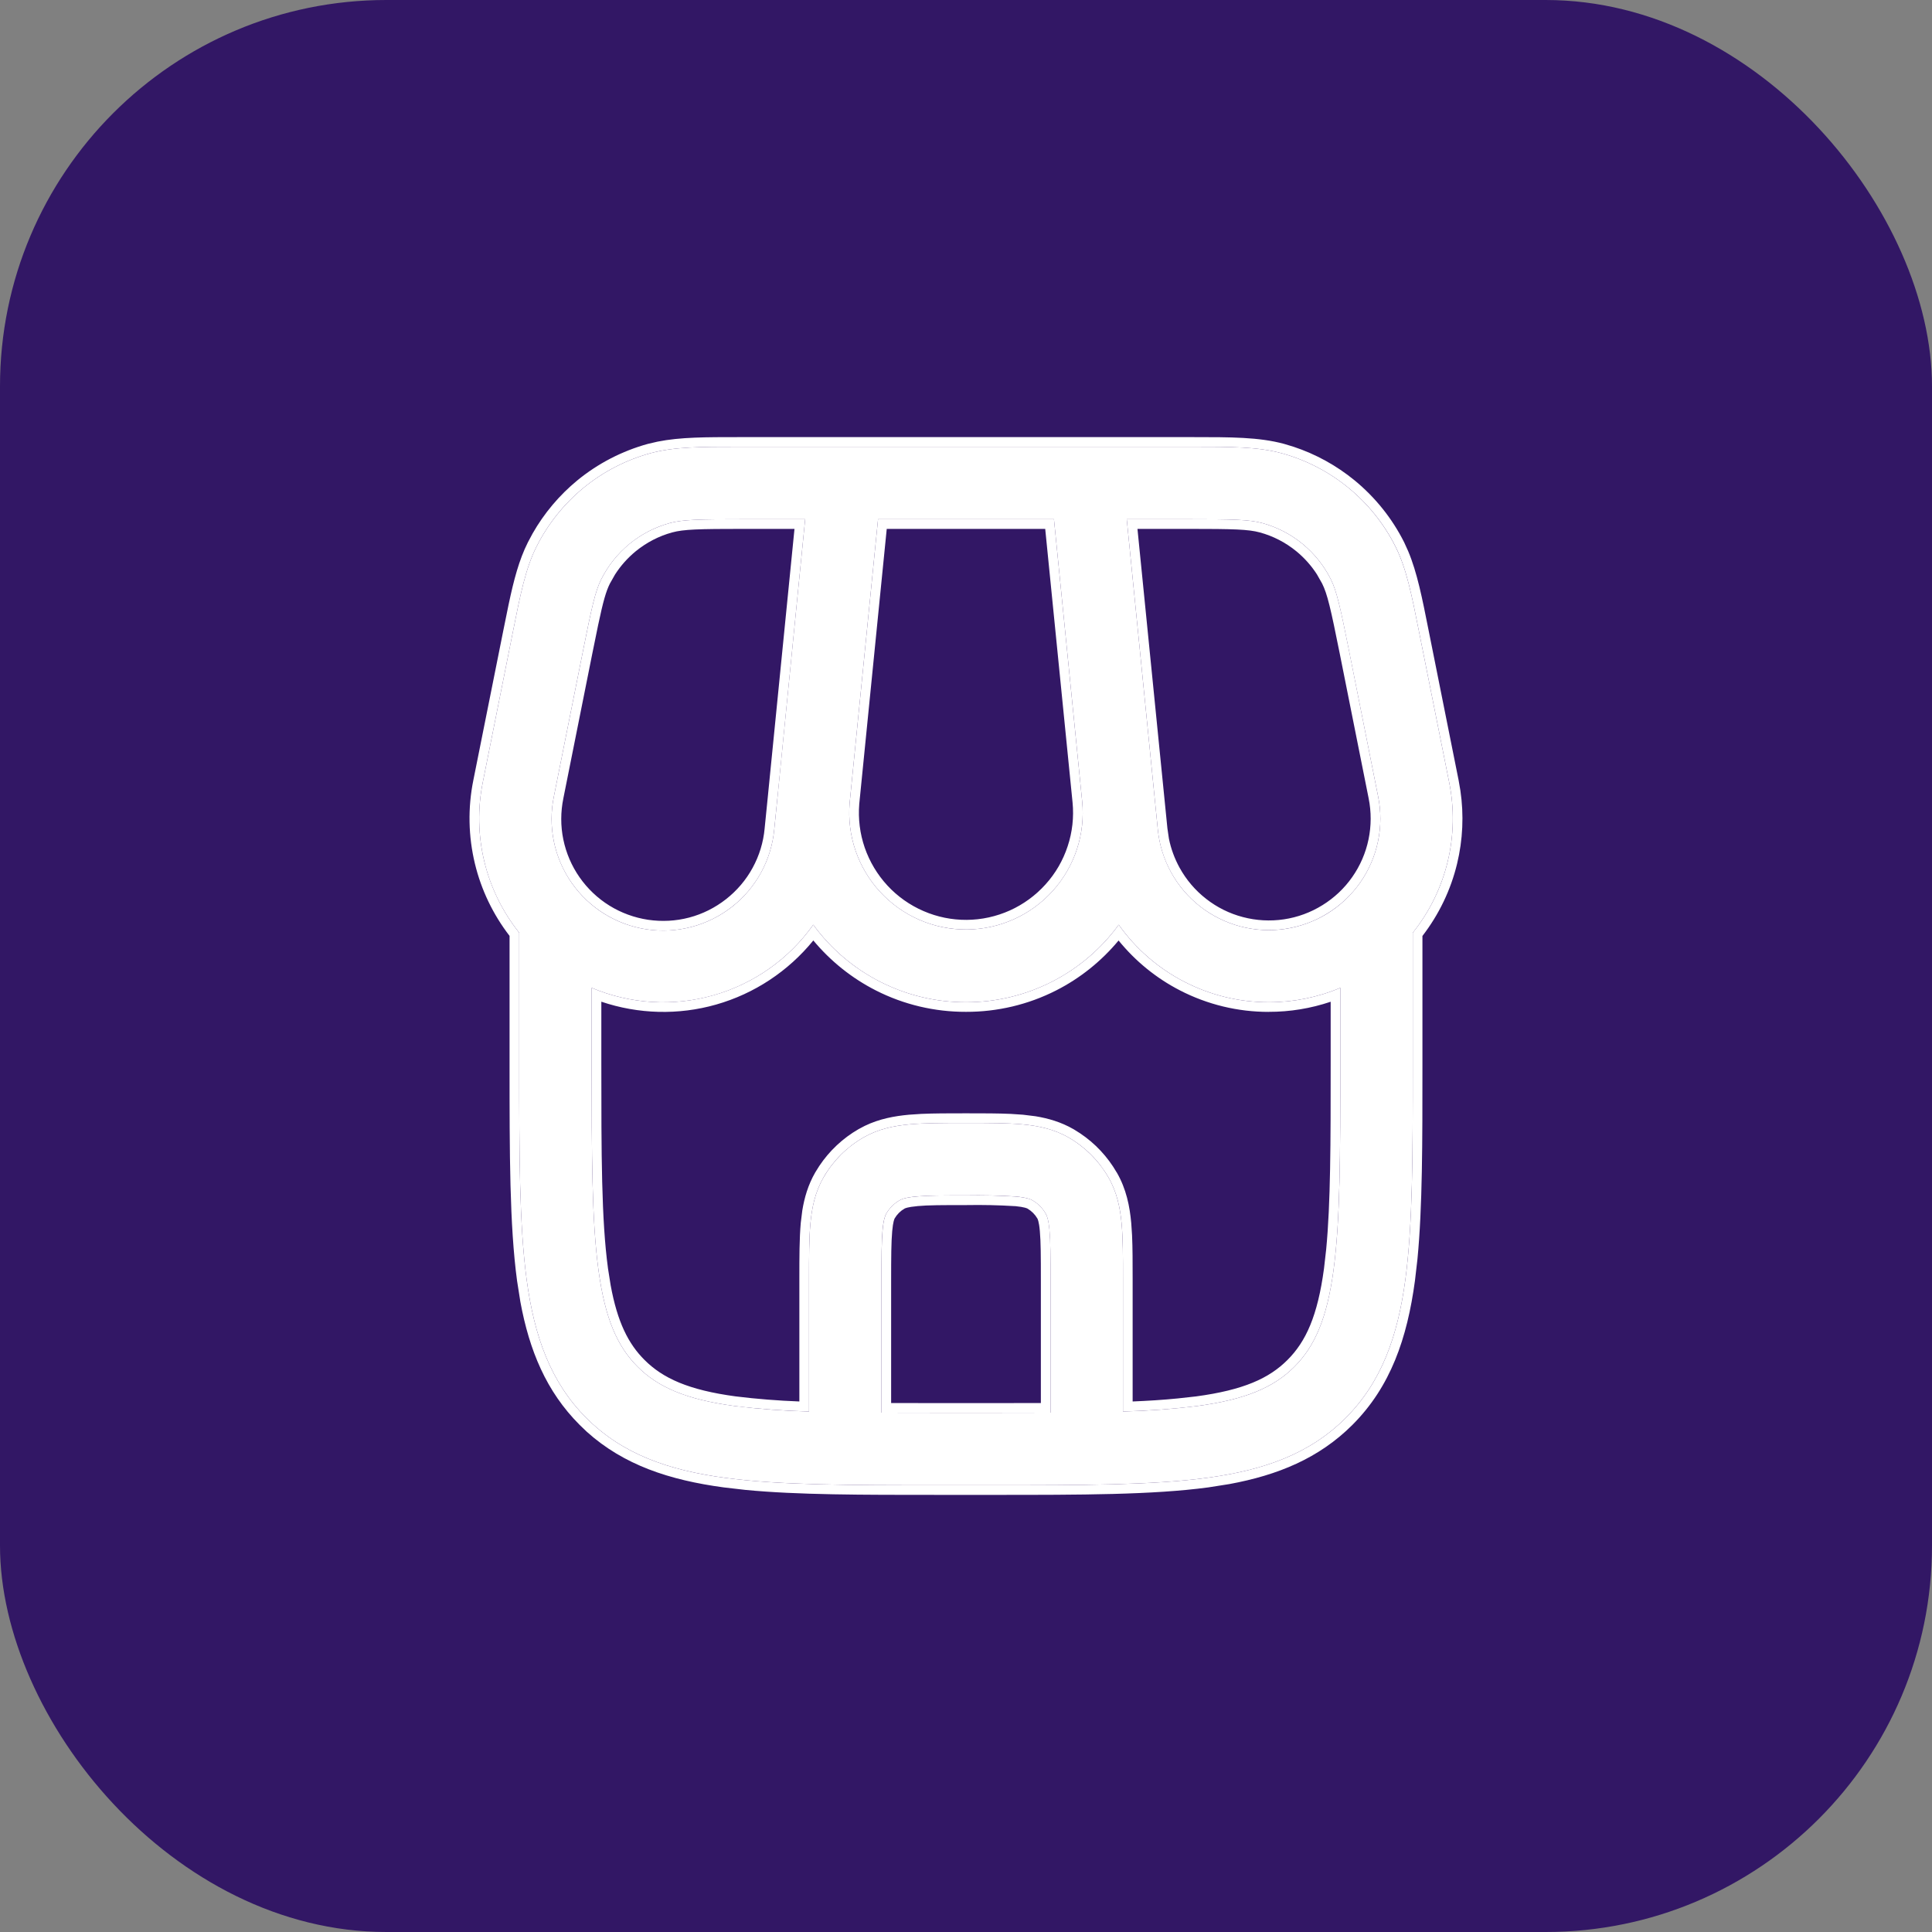
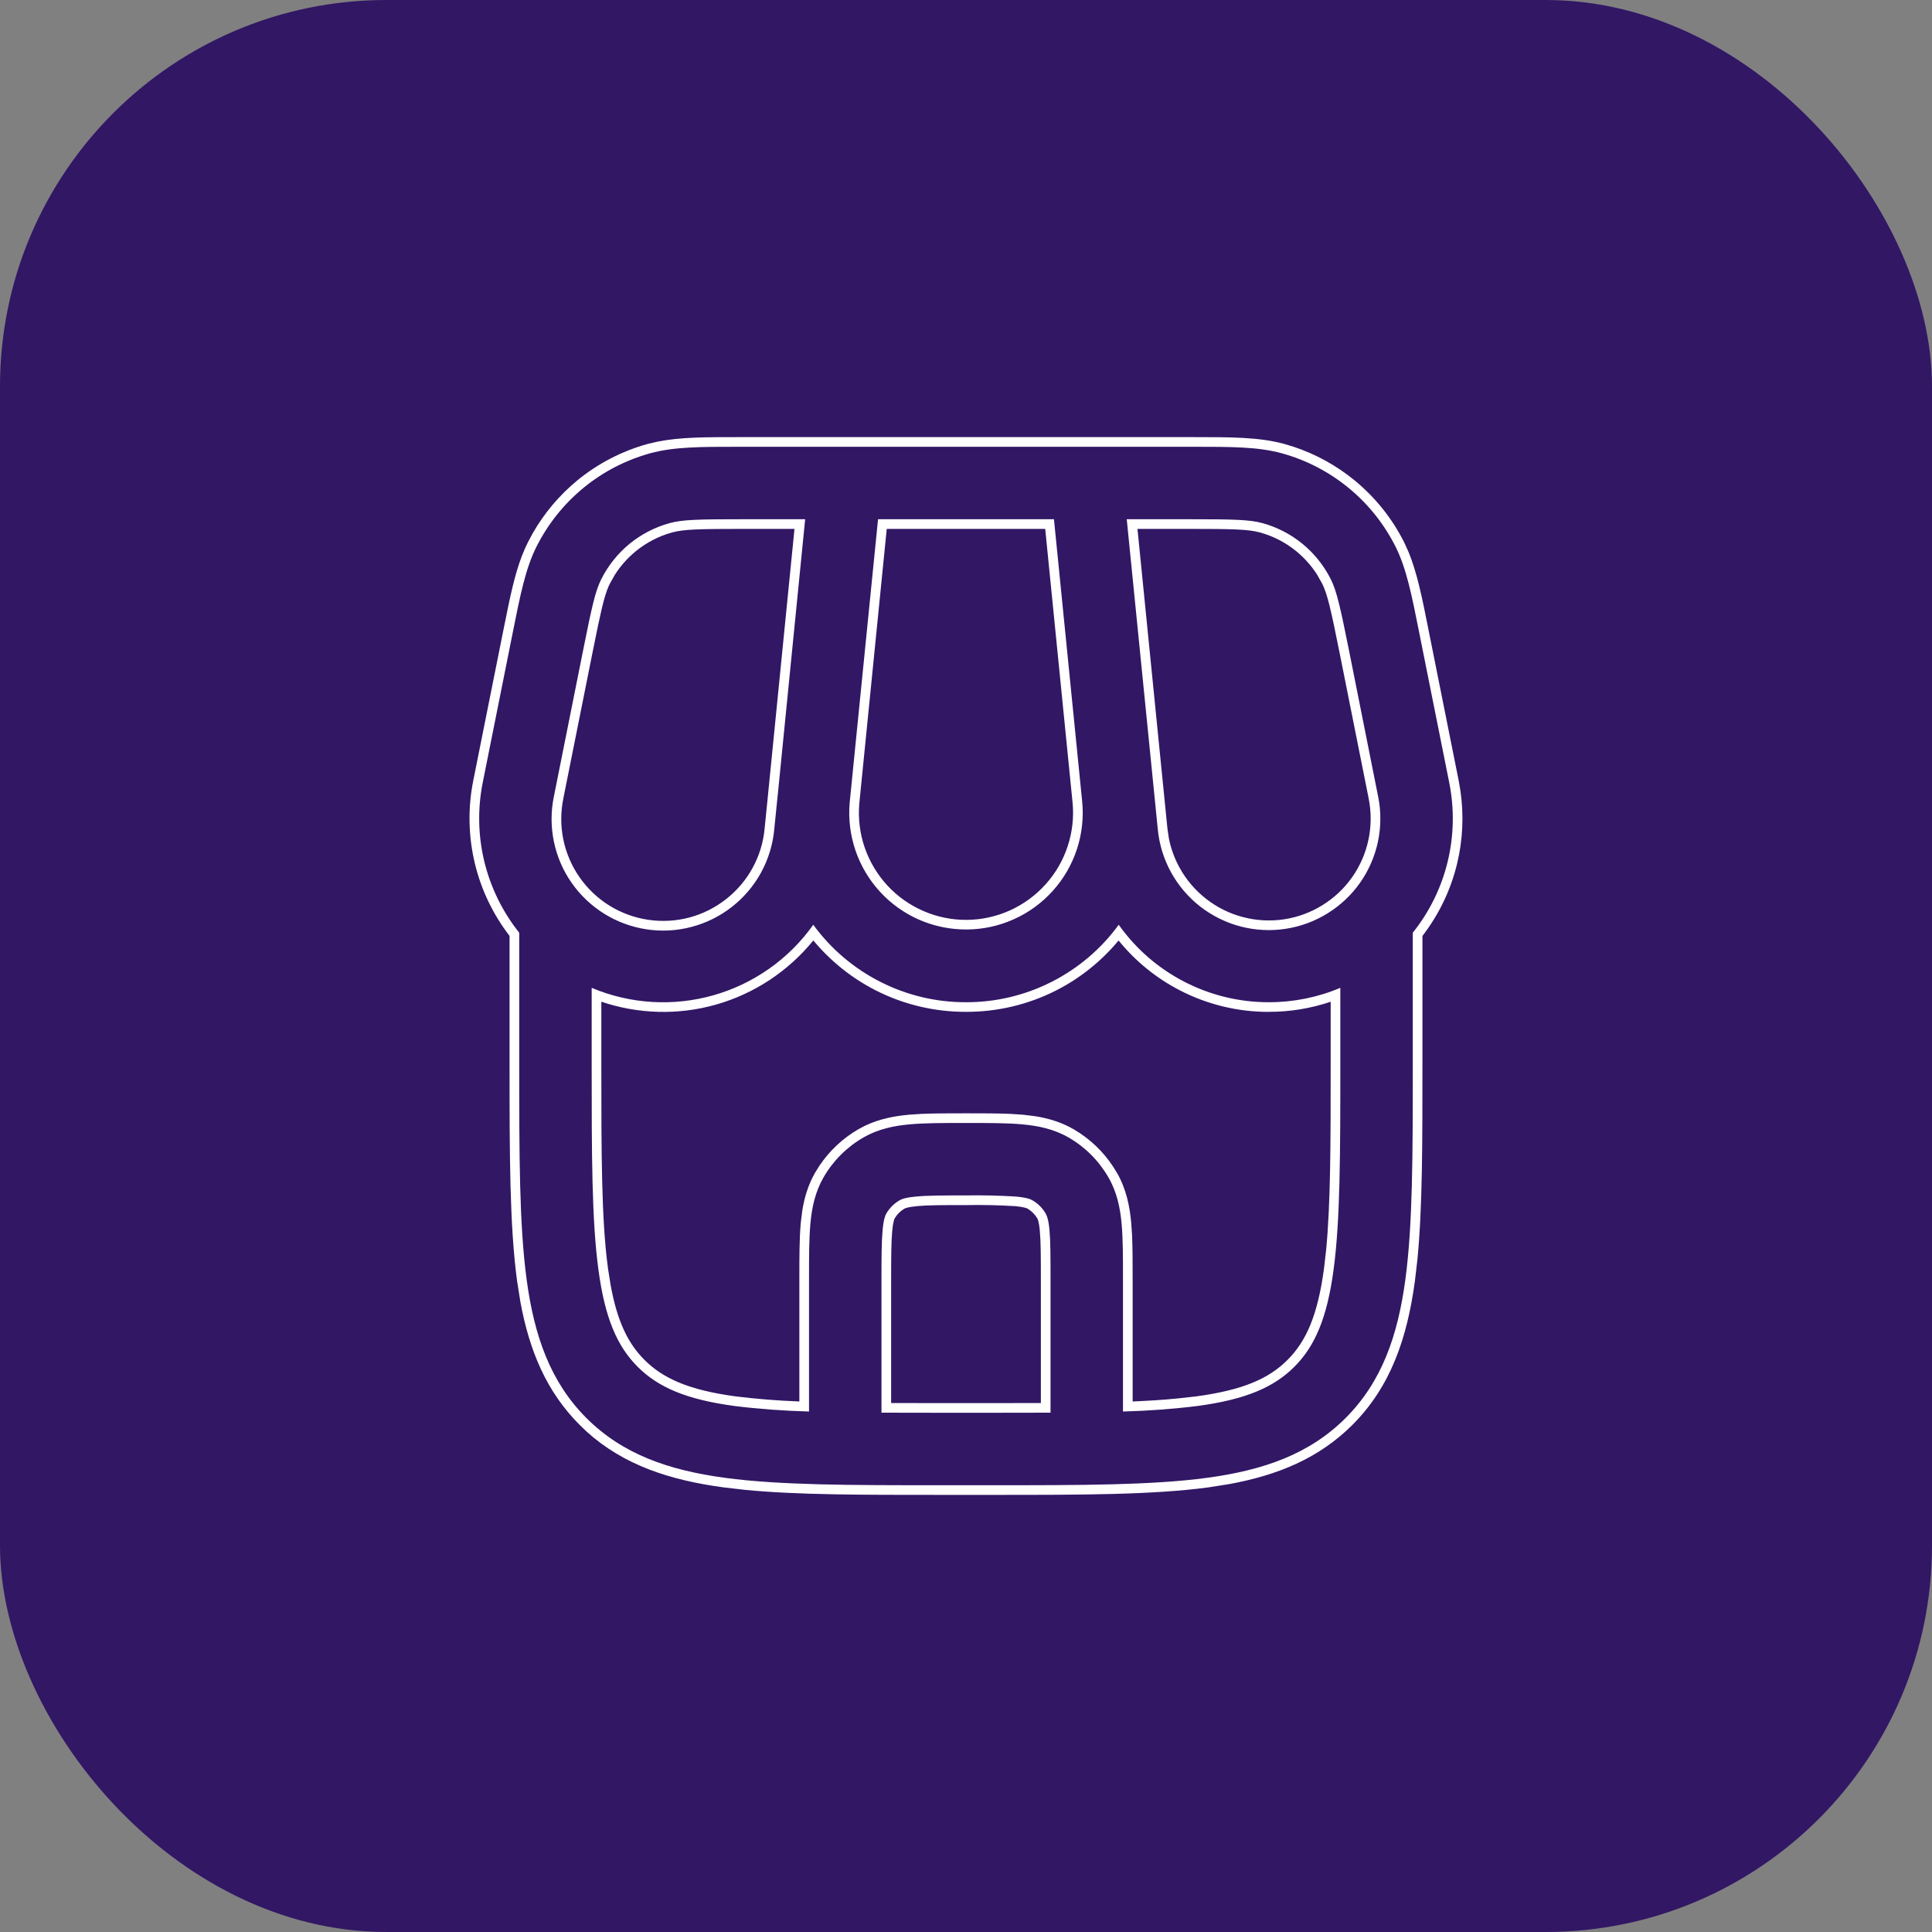
<svg xmlns="http://www.w3.org/2000/svg" width="40" height="40" viewBox="0 0 40 40" fill="none">
  <rect x="0" y="0" width="40" height="40" fill="#808080" stroke="none" />
  <rect width="40" height="40" rx="8" fill="#321765" />
-   <path fill-rule="evenodd" clip-rule="evenodd" d="M15.307 9.25C14.506 9.25 13.957 9.25 13.467 9.383C12.96 9.522 12.488 9.766 12.081 10.1C11.675 10.434 11.343 10.849 11.107 11.319C10.88 11.771 10.773 12.31 10.616 13.096L9.996 16.194C9.886 16.737 9.897 17.298 10.027 17.836C10.157 18.375 10.404 18.878 10.75 19.311V22.056C10.75 23.894 10.75 25.35 10.903 26.489C11.061 27.661 11.393 28.61 12.141 29.359C12.889 30.107 13.838 30.439 15.011 30.597C16.15 30.75 17.606 30.75 19.443 30.75H20.556C22.394 30.75 23.85 30.75 24.989 30.597C26.161 30.439 27.11 30.107 27.859 29.359C28.607 28.61 28.939 27.661 29.097 26.489C29.25 25.349 29.25 23.894 29.25 22.056V19.312C29.596 18.879 29.843 18.375 29.973 17.837C30.103 17.298 30.113 16.737 30.003 16.194L29.383 13.096C29.227 12.31 29.119 11.771 28.893 11.319C28.657 10.849 28.325 10.433 27.919 10.1C27.512 9.766 27.039 9.522 26.532 9.383C26.043 9.25 25.494 9.25 24.692 9.25H15.307ZM26.268 20.75C26.777 20.751 27.281 20.65 27.75 20.452V22C27.75 23.907 27.748 25.262 27.61 26.29C27.475 27.295 27.221 27.875 26.798 28.298C26.375 28.721 25.795 28.975 24.788 29.11C24.277 29.173 23.764 29.211 23.25 29.224V26.468C23.25 26.028 23.25 25.648 23.222 25.338C23.192 25.008 23.126 24.682 22.948 24.375C22.751 24.033 22.467 23.749 22.125 23.551C21.818 23.374 21.492 23.308 21.162 23.278C20.852 23.25 20.472 23.25 20.032 23.25H19.967C19.527 23.25 19.148 23.25 18.837 23.278C18.507 23.308 18.182 23.374 17.875 23.551C17.533 23.748 17.249 24.033 17.051 24.375C16.874 24.682 16.808 25.008 16.778 25.337C16.75 25.649 16.75 26.028 16.75 26.467V29.224C16.235 29.211 15.721 29.173 15.21 29.11C14.205 28.975 13.625 28.721 13.202 28.298C12.779 27.875 12.525 27.295 12.39 26.289C12.251 25.262 12.25 23.907 12.25 22V20.452C13.049 20.789 13.94 20.843 14.774 20.606C15.608 20.368 16.336 19.853 16.838 19.146C17.201 19.644 17.677 20.049 18.226 20.328C18.776 20.607 19.384 20.752 20 20.75C20.616 20.752 21.224 20.607 21.774 20.328C22.323 20.049 22.799 19.644 23.162 19.146C23.514 19.642 23.979 20.047 24.52 20.326C25.06 20.605 25.66 20.751 26.268 20.75ZM18.25 29.248C18.638 29.249 19.055 29.25 19.5 29.25H20.5C20.945 29.25 21.362 29.249 21.75 29.248V26.5C21.75 26.019 21.749 25.708 21.728 25.473C21.708 25.248 21.673 25.166 21.649 25.125C21.583 25.011 21.489 24.917 21.375 24.851C21.334 24.827 21.252 24.793 21.027 24.772C20.685 24.751 20.343 24.744 20 24.75C19.519 24.75 19.208 24.75 18.973 24.772C18.747 24.792 18.666 24.827 18.625 24.851C18.511 24.917 18.416 25.011 18.35 25.125C18.327 25.165 18.292 25.248 18.272 25.473C18.251 25.708 18.25 26.019 18.25 26.5V29.248ZM16.67 10.75H15.418C14.464 10.75 14.133 10.757 13.865 10.83C13.561 10.913 13.278 11.06 13.034 11.26C12.79 11.46 12.591 11.709 12.449 11.991C12.324 12.24 12.253 12.562 12.066 13.498L11.468 16.488C11.404 16.796 11.404 17.113 11.467 17.421C11.53 17.729 11.656 18.02 11.835 18.278C12.015 18.536 12.245 18.754 12.512 18.92C12.779 19.085 13.077 19.195 13.388 19.241C13.699 19.288 14.016 19.27 14.319 19.19C14.623 19.11 14.907 18.969 15.155 18.775C15.402 18.581 15.607 18.339 15.758 18.063C15.908 17.787 16.001 17.484 16.03 17.171L16.099 16.485L16.103 16.443L16.67 10.75ZM17.591 16.625L18.179 10.75H21.821L22.405 16.592C22.438 16.926 22.401 17.264 22.296 17.583C22.191 17.902 22.02 18.195 21.796 18.445C21.571 18.695 21.296 18.895 20.99 19.032C20.684 19.17 20.352 19.242 20.016 19.244C19.68 19.247 19.348 19.179 19.039 19.046C18.731 18.912 18.454 18.716 18.226 18.47C17.998 18.223 17.823 17.932 17.714 17.614C17.605 17.297 17.563 16.96 17.591 16.625ZM26.135 10.83C25.867 10.757 25.536 10.75 24.582 10.75H23.328L23.971 17.17C24.001 17.482 24.095 17.784 24.245 18.059C24.396 18.334 24.601 18.575 24.848 18.768C25.095 18.961 25.379 19.101 25.682 19.181C25.985 19.261 26.301 19.278 26.611 19.232C26.921 19.185 27.218 19.076 27.485 18.912C27.751 18.747 27.981 18.529 28.161 18.273C28.341 18.016 28.466 17.725 28.53 17.419C28.594 17.112 28.595 16.795 28.532 16.488L27.935 13.498C27.747 12.562 27.676 12.24 27.552 11.991C27.41 11.709 27.211 11.46 26.967 11.26C26.723 11.06 26.439 10.913 26.135 10.83Z" fill="white" />
  <path d="M24.692 9.05C25.485 9.05 26.065 9.049 26.585 9.19L26.783 9.25C27.242 9.402 27.67 9.638 28.045 9.945C28.473 10.297 28.824 10.734 29.072 11.229L29.156 11.414C29.341 11.856 29.444 12.377 29.579 13.057L30.199 16.154L30.236 16.369C30.31 16.873 30.287 17.387 30.167 17.884C30.036 18.427 29.791 18.935 29.45 19.378V22.056C29.45 23.659 29.451 24.986 29.347 26.067L29.295 26.516C29.134 27.709 28.792 28.708 28.001 29.5L28 29.501C27.307 30.193 26.456 30.541 25.454 30.726L25.016 30.795C23.86 30.95 22.388 30.95 20.556 30.95H19.443C17.841 30.95 16.513 30.951 15.433 30.847L14.984 30.795C13.864 30.644 12.917 30.334 12.15 29.644L12 29.5C11.308 28.807 10.959 27.956 10.774 26.954L10.705 26.516C10.55 25.36 10.55 23.888 10.55 22.056V19.377C10.209 18.934 9.964 18.426 9.833 17.883C9.696 17.316 9.684 16.726 9.8 16.154L10.42 13.057L10.531 12.512C10.639 12.001 10.747 11.591 10.929 11.229L11.026 11.047C11.265 10.627 11.579 10.253 11.954 9.945C12.382 9.594 12.88 9.337 13.414 9.19H13.415L13.613 9.144C14.084 9.049 14.614 9.05 15.307 9.05H24.692ZM15.307 9.25C14.506 9.25 13.957 9.25 13.467 9.383C12.96 9.522 12.488 9.766 12.081 10.1C11.675 10.433 11.343 10.849 11.107 11.319C10.88 11.771 10.773 12.31 10.616 13.096L9.996 16.194C9.886 16.737 9.897 17.298 10.027 17.836C10.158 18.374 10.404 18.878 10.75 19.311V22.056C10.75 23.894 10.75 25.35 10.903 26.489C11.061 27.661 11.393 28.61 12.141 29.359C12.889 30.107 13.838 30.439 15.011 30.597C16.15 30.75 17.606 30.75 19.443 30.75H20.556C22.394 30.75 23.85 30.75 24.989 30.597C26.161 30.439 27.11 30.107 27.859 29.359C28.607 28.61 28.939 27.661 29.097 26.489C29.25 25.349 29.25 23.894 29.25 22.056V19.311C29.596 18.879 29.843 18.375 29.973 17.837C30.103 17.298 30.113 16.737 30.003 16.194L29.383 13.096C29.227 12.31 29.119 11.771 28.894 11.319C28.658 10.849 28.326 10.433 27.919 10.1C27.512 9.766 27.04 9.522 26.532 9.383C26.043 9.25 25.494 9.25 24.692 9.25H15.307ZM20 24.75C20.343 24.744 20.686 24.752 21.027 24.773C21.252 24.793 21.334 24.827 21.375 24.851C21.489 24.916 21.584 25.011 21.649 25.125C21.673 25.166 21.709 25.248 21.729 25.473C21.75 25.708 21.75 26.019 21.75 26.5V29.248C21.362 29.249 20.945 29.25 20.5 29.25H19.5C19.055 29.25 18.638 29.249 18.25 29.248V26.5C18.25 26.019 18.252 25.708 18.273 25.473C18.293 25.248 18.327 25.165 18.35 25.125C18.416 25.011 18.511 24.916 18.625 24.851C18.666 24.827 18.747 24.792 18.973 24.773C19.208 24.75 19.519 24.75 20 24.75ZM23.162 19.146C23.514 19.643 23.979 20.047 24.52 20.326C25.06 20.605 25.66 20.751 26.269 20.75C26.777 20.751 27.281 20.65 27.75 20.452V22C27.75 23.907 27.748 25.262 27.61 26.29C27.475 27.295 27.221 27.875 26.798 28.298C26.375 28.721 25.795 28.975 24.788 29.11C24.278 29.173 23.764 29.21 23.25 29.224V26.468C23.25 26.028 23.25 25.648 23.222 25.338C23.192 25.008 23.126 24.682 22.948 24.375C22.751 24.033 22.467 23.748 22.125 23.551C21.818 23.374 21.492 23.308 21.162 23.278C20.852 23.25 20.472 23.25 20.032 23.25H19.967C19.527 23.25 19.148 23.25 18.837 23.278C18.507 23.308 18.182 23.374 17.875 23.551C17.533 23.748 17.248 24.033 17.051 24.375C16.874 24.682 16.808 25.008 16.778 25.337C16.75 25.649 16.75 26.028 16.75 26.467V29.224C16.235 29.21 15.721 29.173 15.21 29.11C14.205 28.975 13.625 28.721 13.202 28.298C12.779 27.875 12.525 27.295 12.39 26.289C12.251 25.262 12.25 23.907 12.25 22V20.452C13.049 20.789 13.939 20.843 14.774 20.605C15.607 20.368 16.336 19.854 16.838 19.146C17.201 19.645 17.677 20.049 18.227 20.328C18.776 20.607 19.384 20.752 20 20.75C20.616 20.752 21.224 20.607 21.773 20.328C22.323 20.049 22.799 19.645 23.162 19.146ZM20 24.95C19.515 24.95 19.215 24.95 18.992 24.971L18.99 24.972C18.784 24.99 18.734 25.019 18.727 25.023L18.725 25.024C18.641 25.073 18.572 25.142 18.523 25.226C18.519 25.233 18.49 25.287 18.472 25.49V25.491C18.452 25.715 18.45 26.016 18.45 26.5V29.048C18.78 29.049 19.13 29.05 19.5 29.05H20.5C20.87 29.05 21.22 29.049 21.55 29.048V26.5C21.55 26.016 21.549 25.715 21.529 25.491V25.49C21.511 25.28 21.48 25.231 21.477 25.226L21.476 25.225C21.427 25.142 21.358 25.073 21.275 25.024L21.274 25.023C21.27 25.021 21.222 24.991 21.015 24.971V24.972C20.678 24.951 20.341 24.944 20.004 24.95H20ZM16.839 19.471C16.321 20.107 15.621 20.572 14.828 20.798C14.046 21.021 13.217 20.998 12.45 20.739V22C12.45 23.913 12.451 25.251 12.588 26.262V26.263L12.643 26.61C12.783 27.376 13.011 27.824 13.344 28.156C13.723 28.535 14.253 28.779 15.233 28.911H15.234C15.671 28.965 16.11 28.999 16.55 29.016V26.467C16.55 26.031 16.55 25.642 16.579 25.319V25.318L16.611 25.06C16.654 24.798 16.73 24.532 16.878 24.275L16.963 24.139C17.171 23.827 17.449 23.566 17.775 23.378L17.904 23.31C18.207 23.163 18.518 23.107 18.819 23.079L19.073 23.062C19.339 23.05 19.639 23.05 19.967 23.05H20.032C20.36 23.05 20.661 23.05 20.927 23.062L21.18 23.079L21.441 23.111C21.702 23.154 21.968 23.23 22.225 23.378H22.226L22.361 23.463C22.673 23.671 22.932 23.949 23.12 24.274H23.121C23.32 24.617 23.39 24.977 23.421 25.32L23.438 25.573C23.45 25.839 23.45 26.14 23.45 26.468V29.016C23.762 29.003 24.074 28.984 24.385 28.953L24.764 28.911C25.747 28.779 26.277 28.536 26.656 28.156C27.036 27.777 27.28 27.246 27.412 26.264L27.457 25.868C27.549 24.908 27.55 23.674 27.55 22V20.74C27.137 20.879 26.705 20.95 26.269 20.949V20.95C25.628 20.951 24.997 20.798 24.428 20.504C23.937 20.251 23.506 19.899 23.159 19.472C22.803 19.9 22.363 20.254 21.864 20.507C21.287 20.8 20.648 20.951 20 20.949C19.352 20.951 18.713 20.8 18.136 20.507C17.636 20.253 17.196 19.9 16.839 19.471ZM16.67 10.75L16.104 16.443L16.099 16.485L16.03 17.171C16.001 17.484 15.908 17.788 15.758 18.064C15.607 18.339 15.402 18.582 15.154 18.775C14.907 18.969 14.623 19.11 14.319 19.19C14.016 19.271 13.698 19.288 13.388 19.241C13.077 19.195 12.78 19.085 12.513 18.92C12.246 18.754 12.015 18.536 11.835 18.278C11.655 18.021 11.53 17.729 11.467 17.421C11.404 17.113 11.404 16.796 11.468 16.488L12.066 13.498C12.253 12.562 12.324 12.24 12.449 11.991C12.591 11.709 12.789 11.46 13.033 11.26C13.277 11.06 13.561 10.914 13.865 10.83C14.133 10.757 14.464 10.75 15.418 10.75H16.67ZM24.582 10.75C25.536 10.75 25.867 10.757 26.135 10.83C26.439 10.913 26.723 11.06 26.967 11.26C27.211 11.46 27.41 11.709 27.552 11.991C27.676 12.24 27.748 12.562 27.936 13.498L28.532 16.488C28.595 16.795 28.594 17.112 28.53 17.419C28.466 17.726 28.341 18.016 28.161 18.273C27.982 18.529 27.751 18.746 27.484 18.911C27.218 19.076 26.921 19.185 26.611 19.231C26.301 19.278 25.985 19.26 25.682 19.181C25.379 19.101 25.095 18.96 24.848 18.768C24.601 18.575 24.396 18.334 24.245 18.06C24.094 17.785 24.001 17.482 23.971 17.17L23.328 10.75H24.582ZM22.405 16.592C22.438 16.926 22.401 17.264 22.296 17.583C22.191 17.902 22.021 18.196 21.796 18.445C21.571 18.695 21.297 18.895 20.99 19.032C20.684 19.17 20.352 19.242 20.017 19.244C19.681 19.246 19.347 19.179 19.039 19.046C18.731 18.913 18.454 18.716 18.226 18.47C17.997 18.223 17.823 17.932 17.714 17.614C17.605 17.297 17.563 16.96 17.591 16.625L18.179 10.75H21.821L22.405 16.592ZM15.418 10.95C14.451 10.95 14.154 10.959 13.918 11.023V11.023C13.641 11.098 13.383 11.233 13.16 11.415C12.994 11.552 12.85 11.713 12.734 11.894L12.628 12.081C12.546 12.245 12.488 12.448 12.384 12.94L12.262 13.537L11.664 16.527V16.528C11.606 16.809 11.605 17.1 11.663 17.381C11.721 17.662 11.835 17.928 11.999 18.163C12.163 18.398 12.374 18.599 12.618 18.75C12.862 18.901 13.134 19 13.418 19.043C13.702 19.085 13.991 19.07 14.269 18.997C14.546 18.924 14.805 18.794 15.031 18.617C15.257 18.44 15.445 18.22 15.582 17.968C15.72 17.716 15.805 17.438 15.831 17.152V17.151L15.9 16.465L15.904 16.424V16.423L16.449 10.95H15.418ZM24.17 17.15L24.201 17.362C24.243 17.572 24.318 17.775 24.421 17.963C24.559 18.214 24.746 18.434 24.972 18.61C25.197 18.786 25.456 18.915 25.733 18.987C26.009 19.06 26.298 19.076 26.581 19.034C26.864 18.992 27.136 18.892 27.379 18.741C27.622 18.591 27.833 18.393 27.997 18.158C28.161 17.924 28.276 17.658 28.334 17.378C28.392 17.098 28.393 16.809 28.336 16.528V16.527L27.739 13.537C27.549 12.589 27.482 12.3 27.373 12.081L27.267 11.894C27.151 11.713 27.007 11.551 26.84 11.414C26.618 11.232 26.359 11.098 26.082 11.023V11.023C25.846 10.959 25.549 10.95 24.582 10.95H23.55L24.17 17.15ZM17.79 16.645C17.765 16.951 17.803 17.259 17.903 17.549C18.004 17.84 18.164 18.108 18.373 18.334C18.582 18.56 18.837 18.74 19.119 18.862C19.402 18.985 19.707 19.047 20.015 19.045C20.323 19.043 20.627 18.976 20.908 18.85C21.189 18.723 21.44 18.54 21.646 18.311C21.853 18.083 22.009 17.813 22.105 17.52C22.202 17.228 22.236 16.919 22.206 16.612L21.64 10.95H18.359L17.79 16.645Z" fill="white" />
</svg>